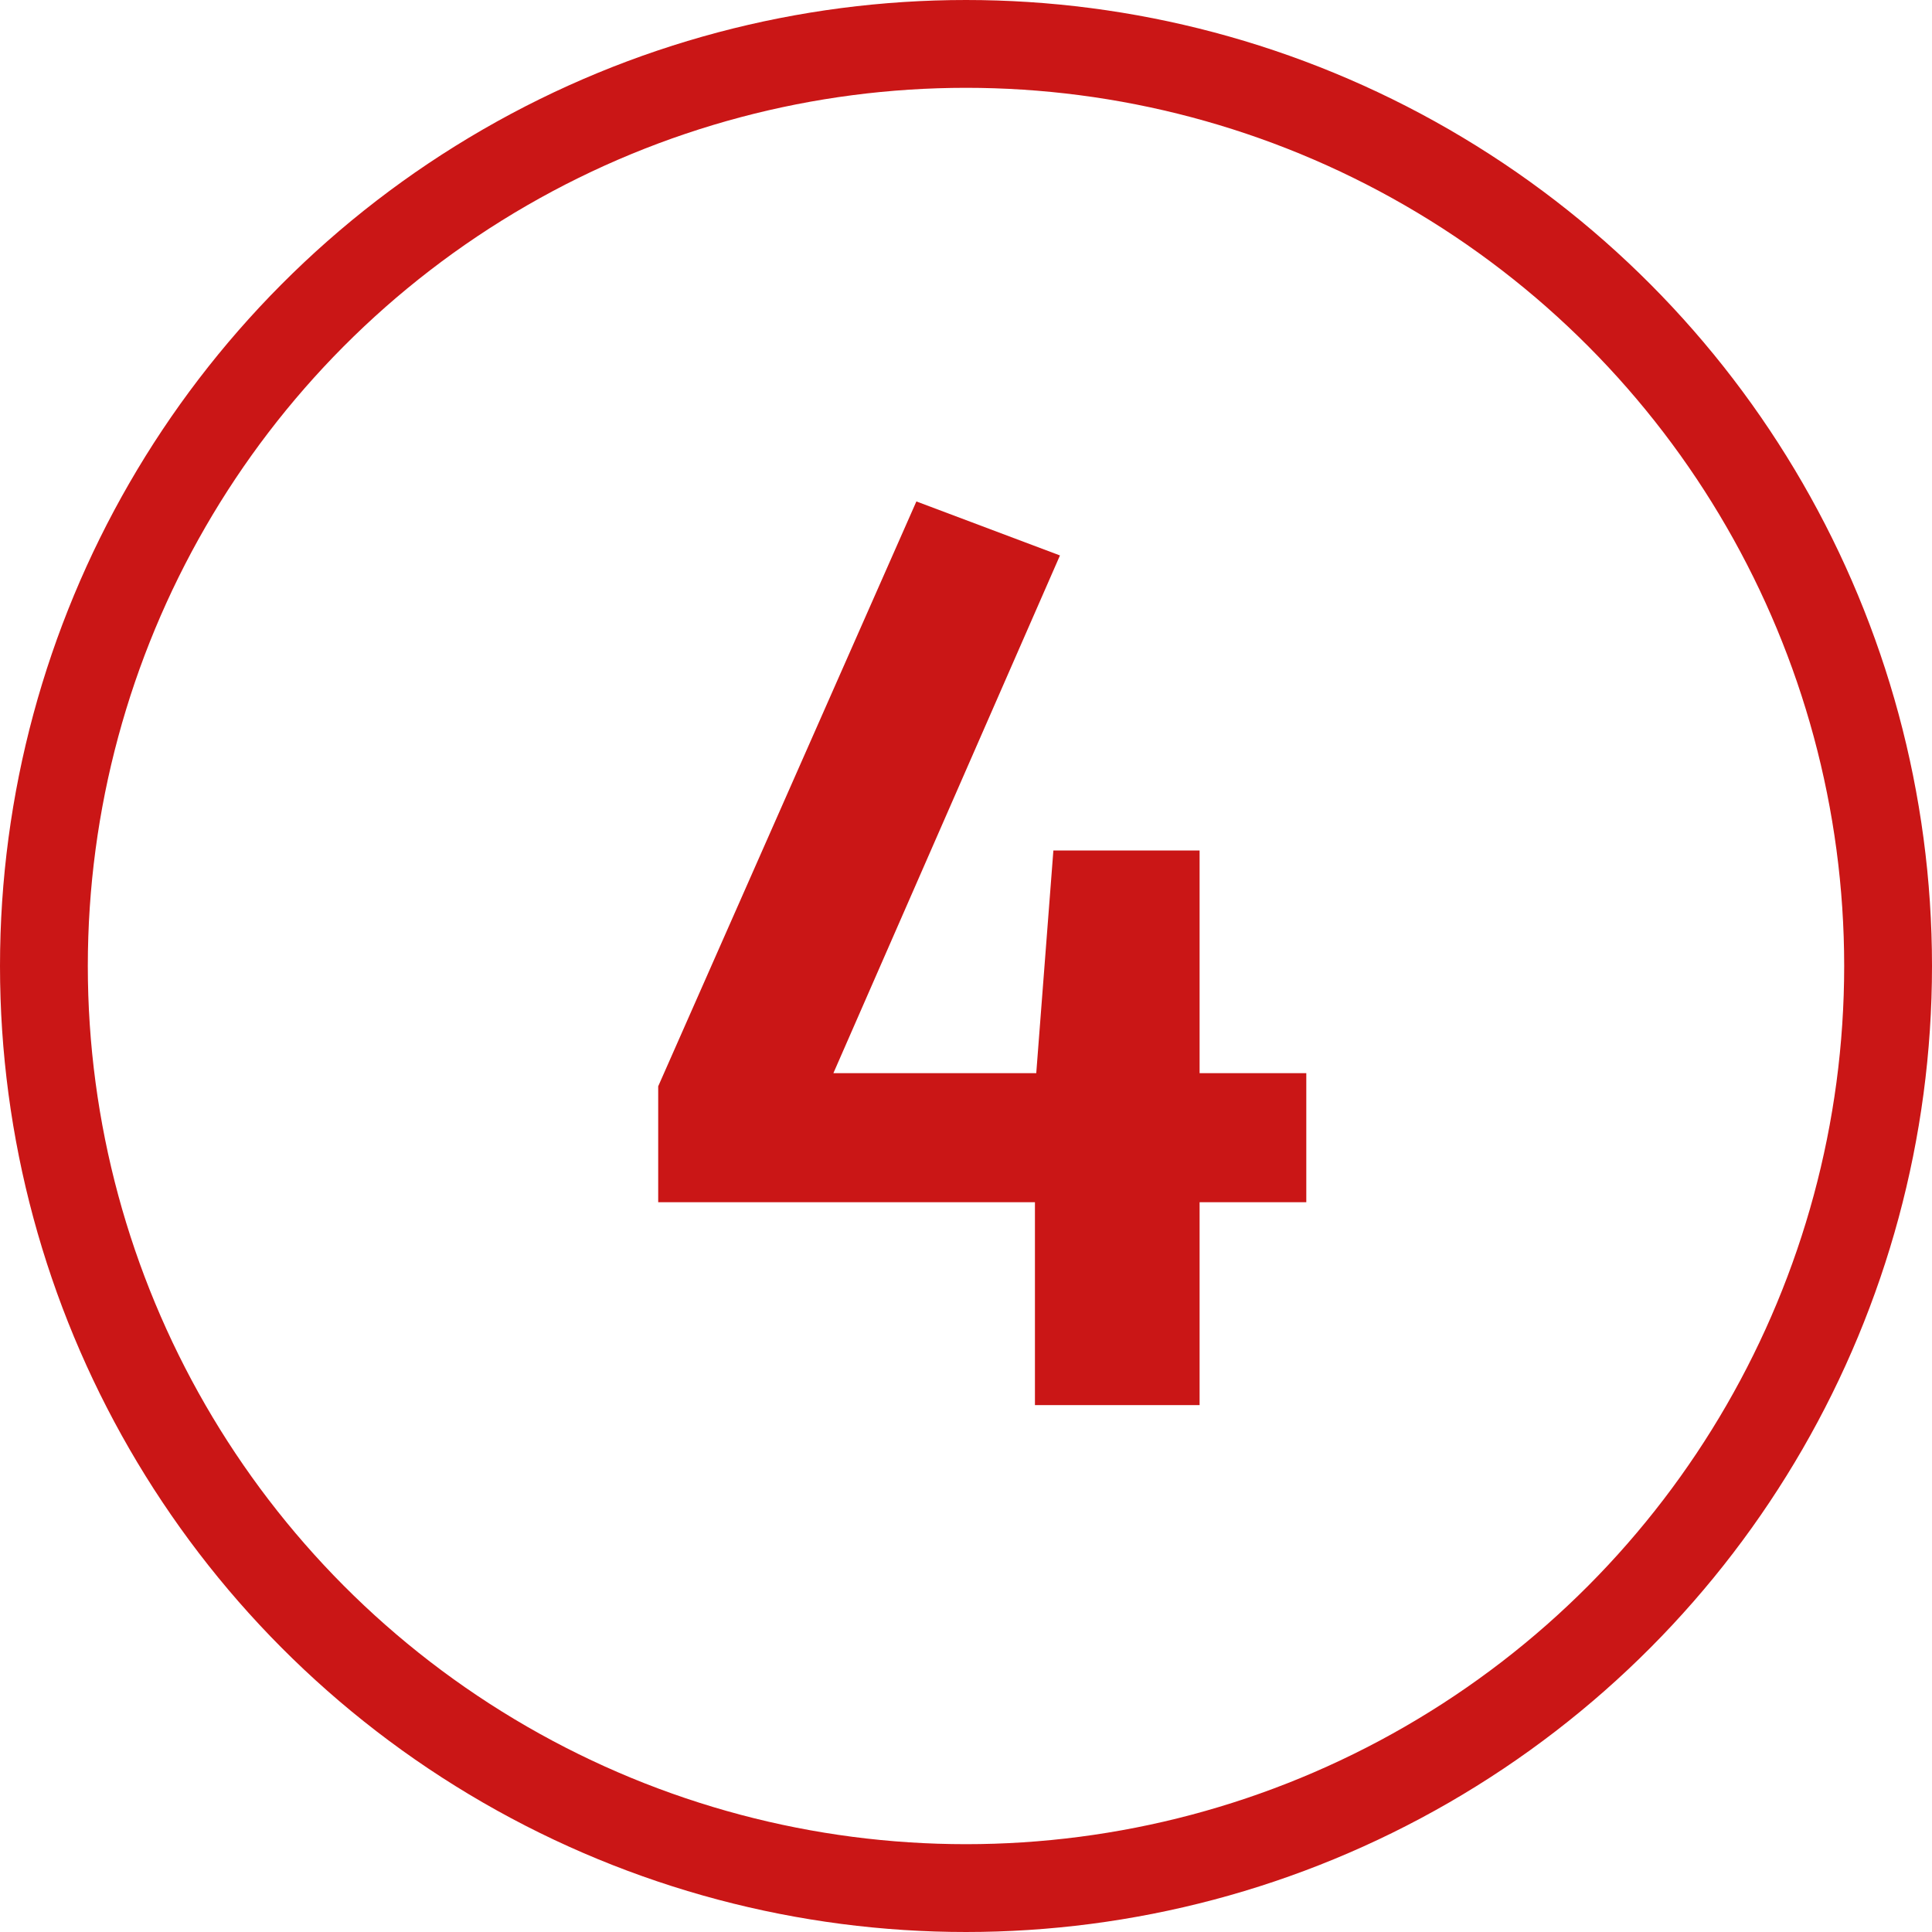
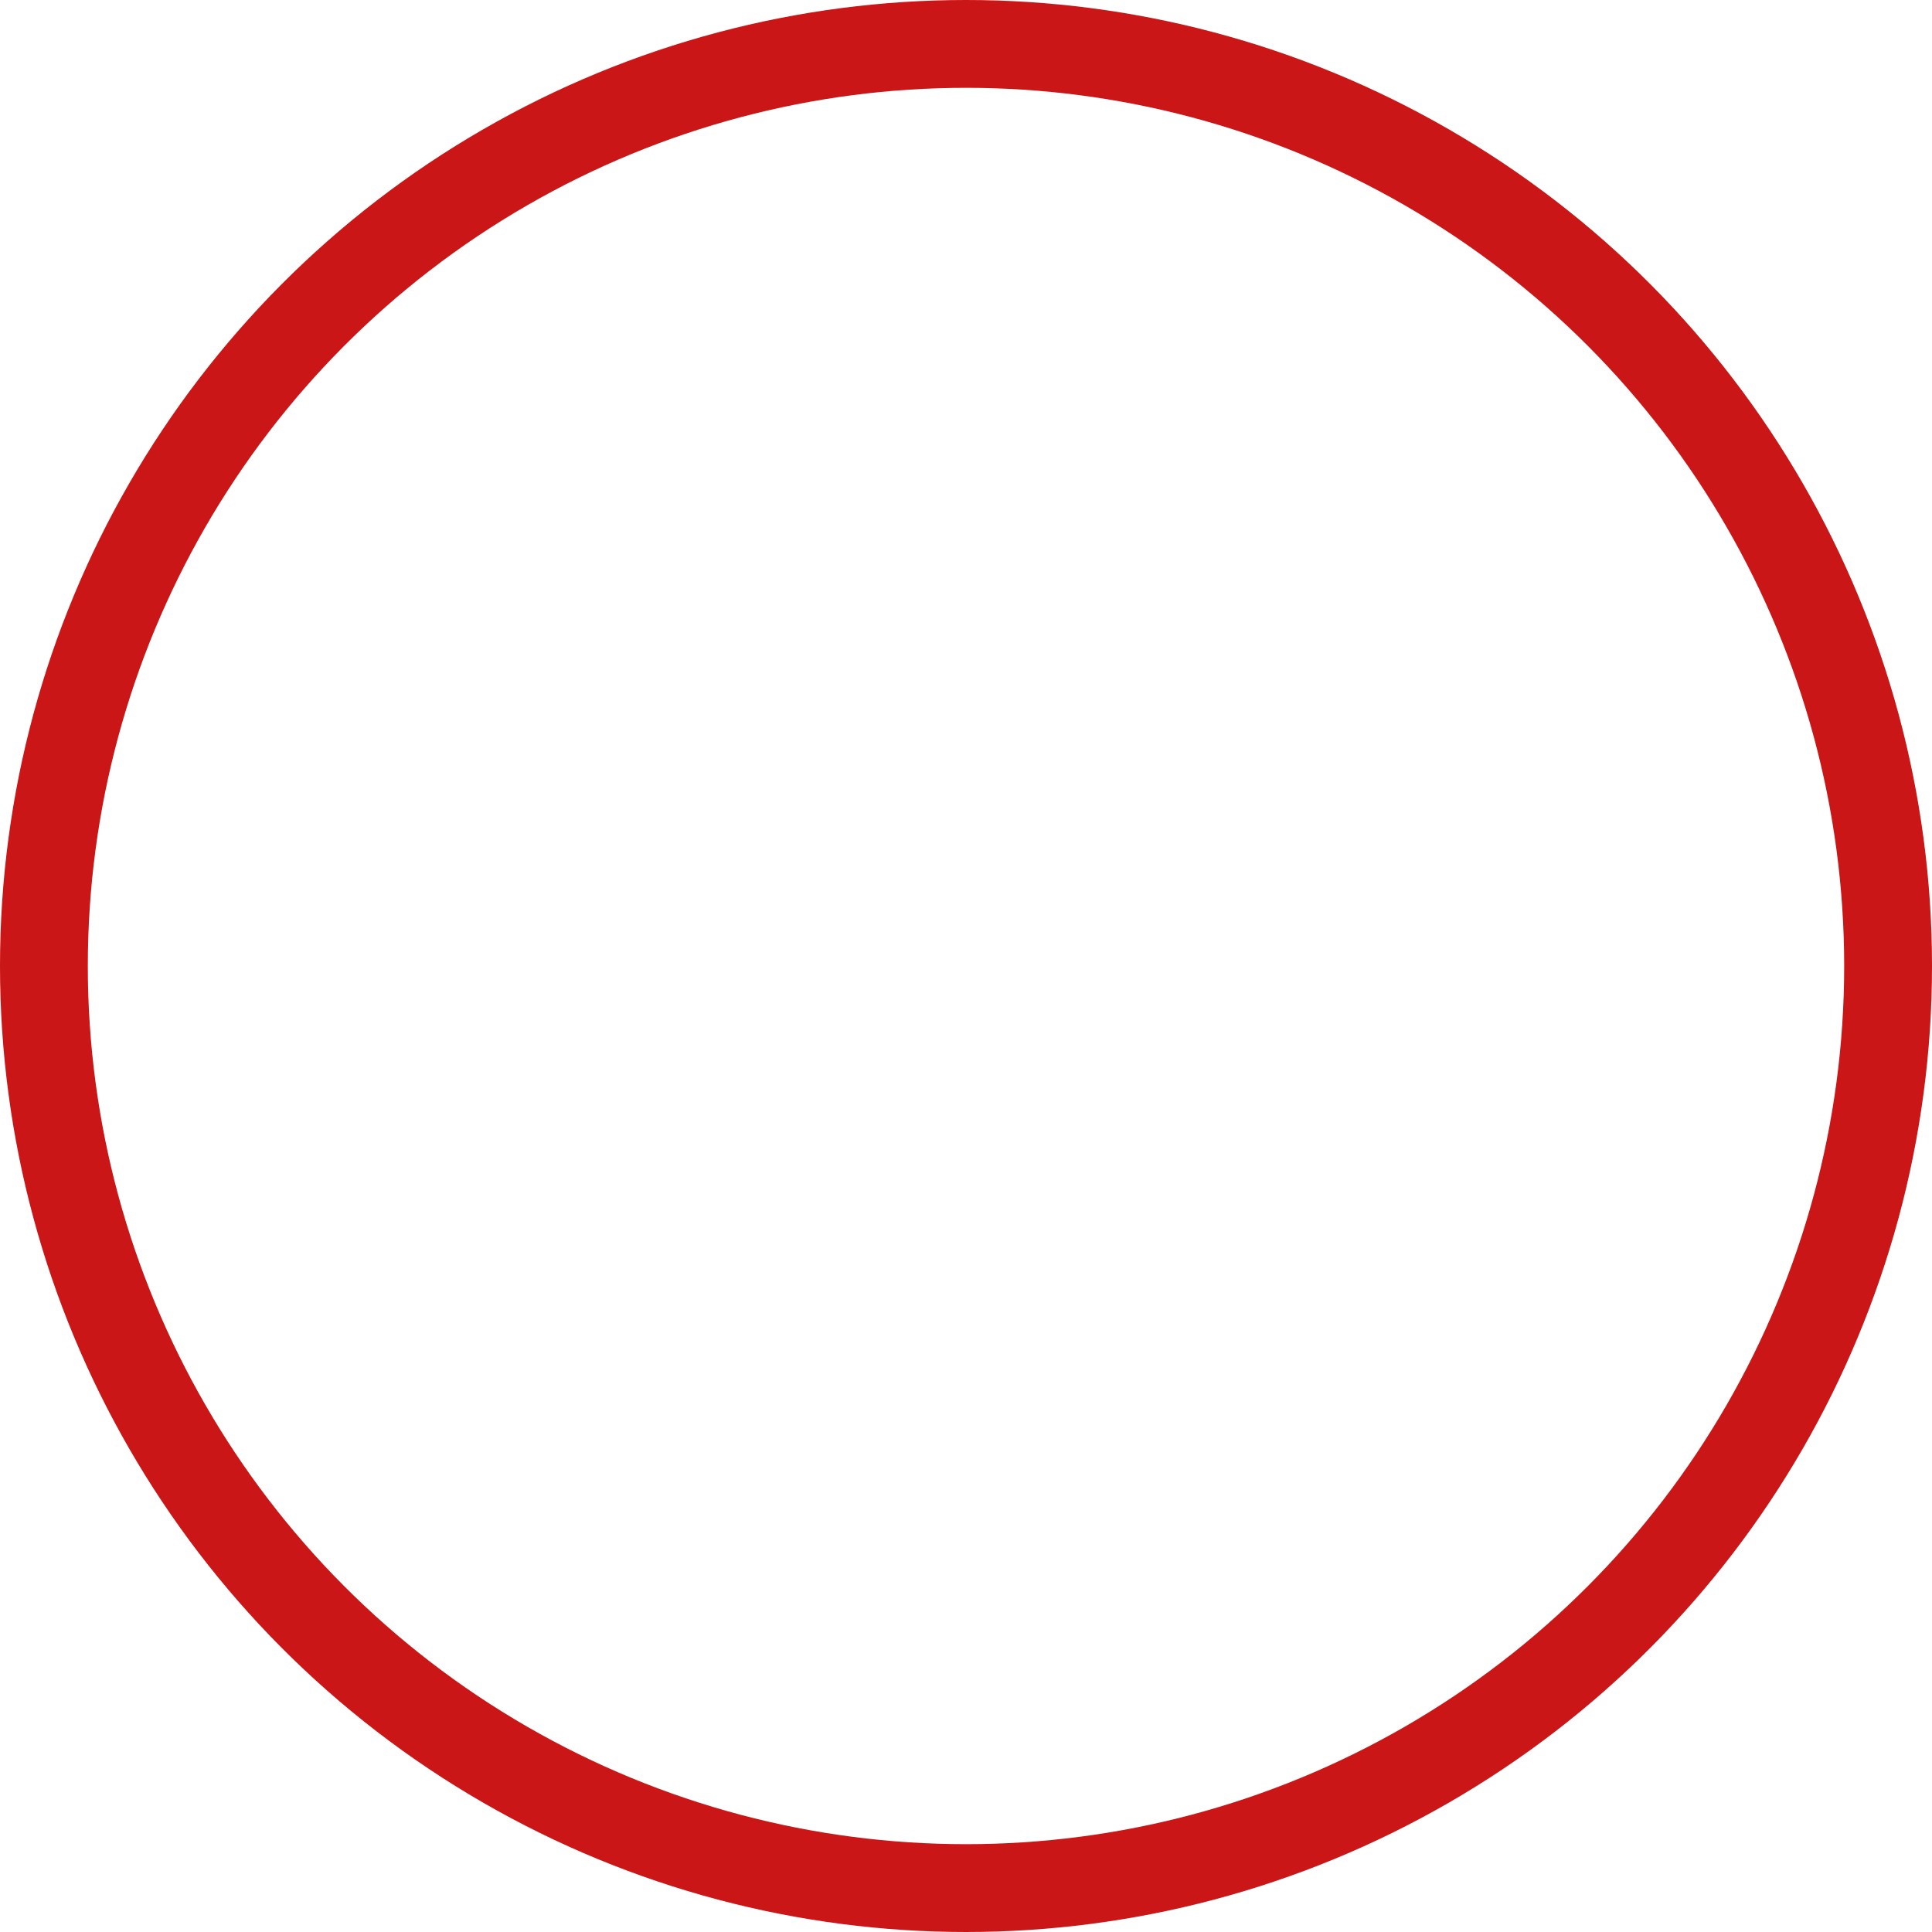
<svg xmlns="http://www.w3.org/2000/svg" width="22" height="22" viewBox="0 0 22 22" fill="none">
-   <path d="M14.875 12.22V13.69H13.66V16H11.785V13.69H7.495V12.37L10.435 5.71L12.07 6.325L9.49 12.22H11.8L11.995 9.685H13.66V12.22H14.875Z" fill="#CA1616" />
  <circle cx="11" cy="11" r="10.5" stroke="#CA1616" />
</svg>